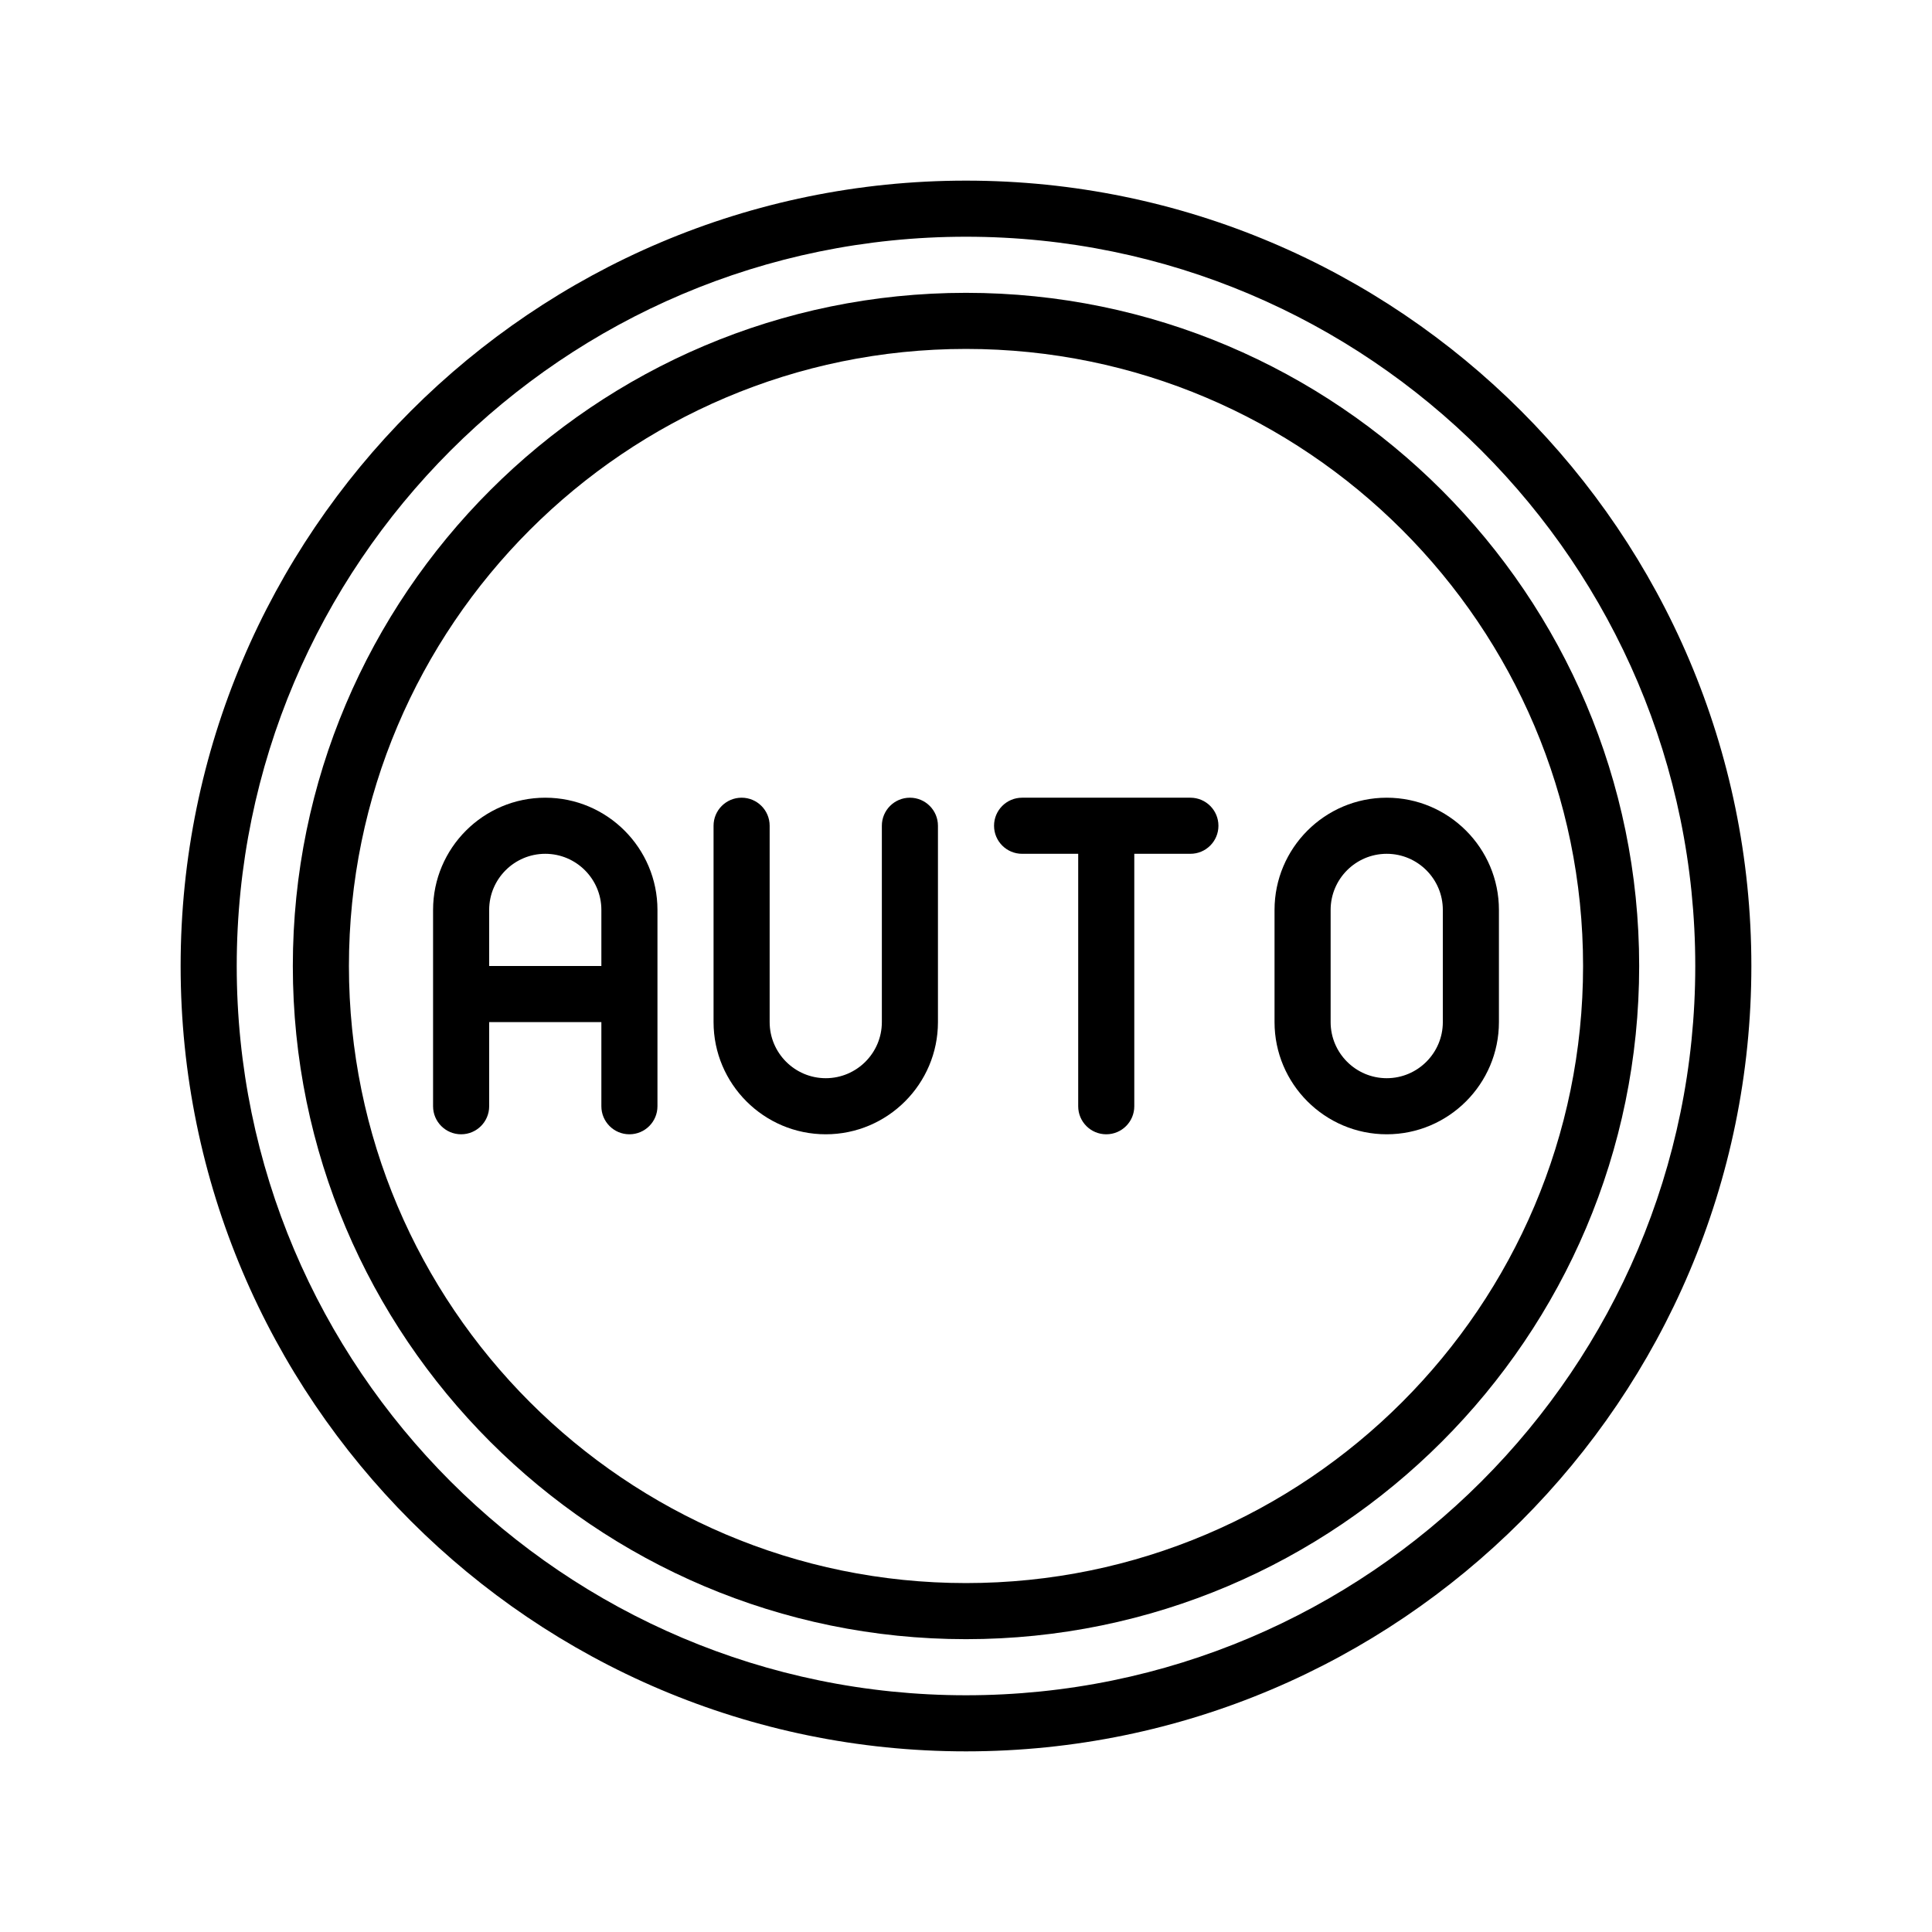
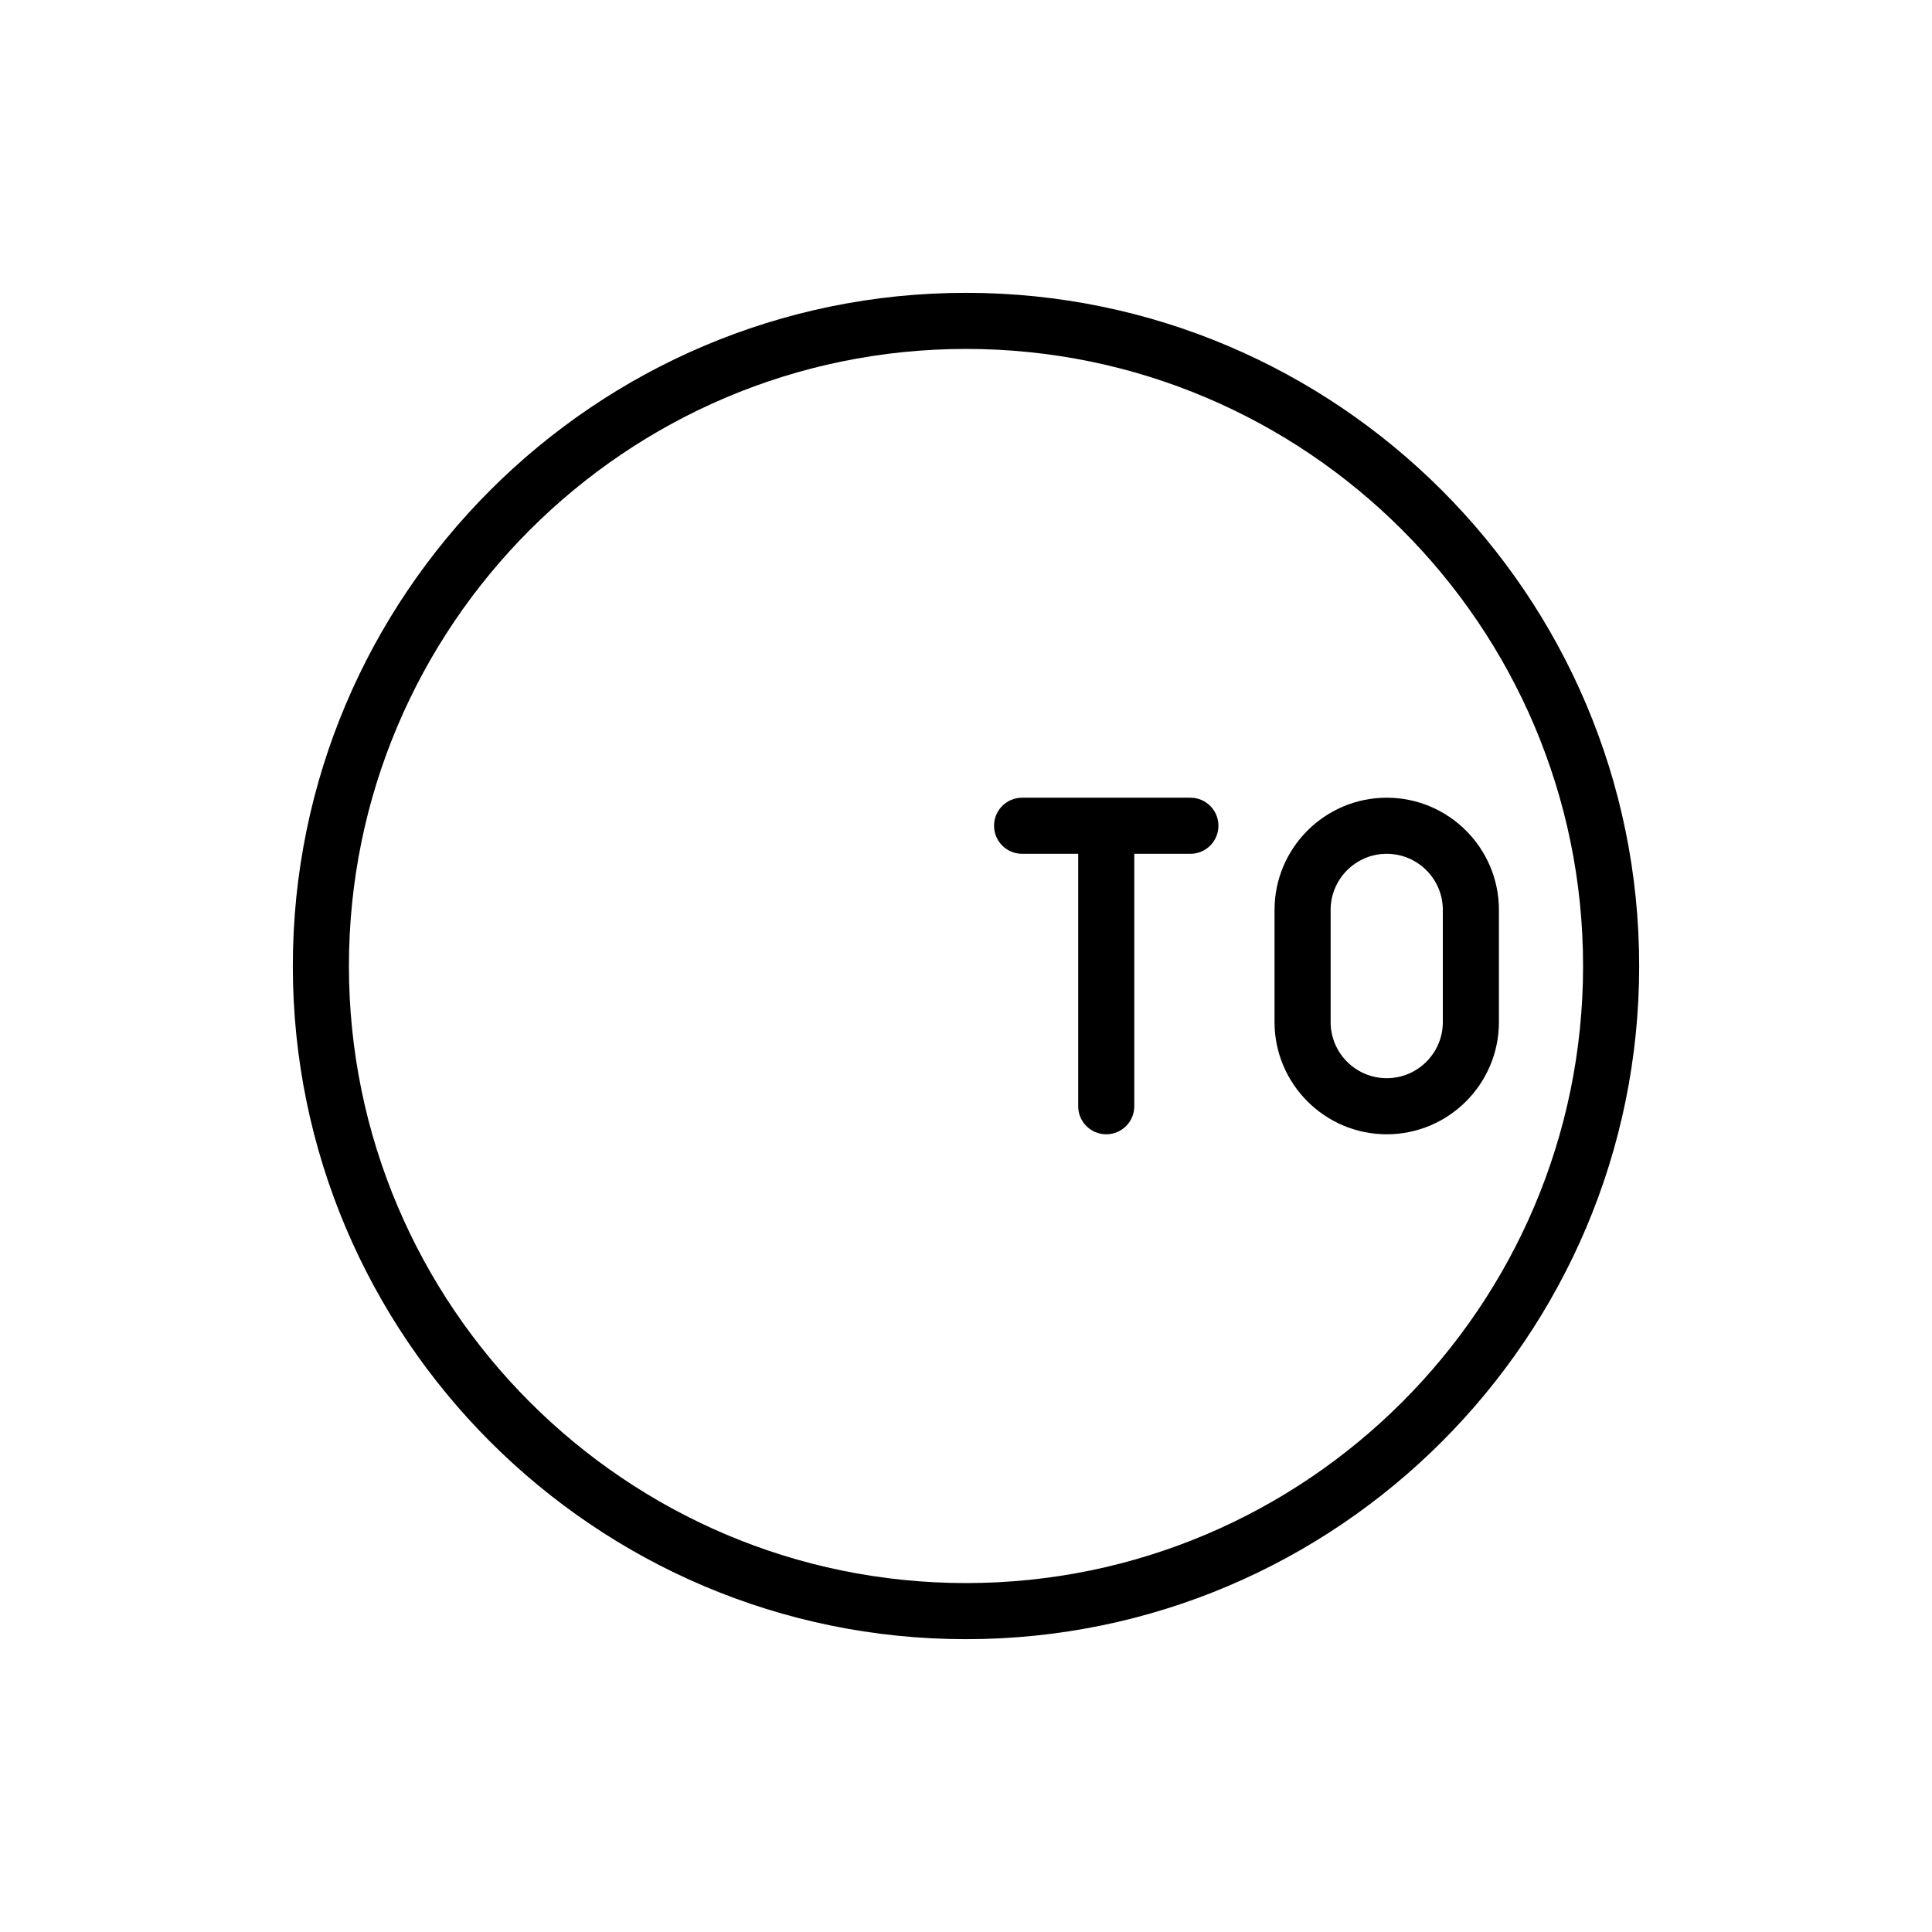
<svg xmlns="http://www.w3.org/2000/svg" version="1.0" preserveAspectRatio="xMidYMid meet" height="1200" viewBox="0 0 900 900" zoomAndPan="magnify" width="1200">
  <defs>
    <clipPath id="b496ad6d5e">
-       <path clip-rule="nonzero" d="M 84.145 84.145 L 816 84.145 L 816 816 L 84.145 816 Z M 84.145 84.145" />
-     </clipPath>
+       </clipPath>
  </defs>
  <g clip-path="url(#b496ad6d5e)">
-     <path fill-rule="nonzero" fill-opacity="1" d="M 450 84.145 C 248.258 84.145 84.145 248.258 84.145 450 C 84.145 651.742 248.258 815.852 450 815.852 C 651.742 815.852 815.852 651.742 815.852 450 C 815.852 248.258 651.742 84.145 450 84.145 Z M 450 789.719 C 262.664 789.719 110.277 637.336 110.277 450 C 110.277 262.664 262.664 110.277 450 110.277 C 637.336 110.277 789.719 262.664 789.719 450 C 789.719 637.336 637.336 789.719 450 789.719 Z M 450 789.719" fill="#000000" />
-   </g>
+     </g>
  <path fill-rule="nonzero" fill-opacity="1" d="M 450 136.41 C 277.102 136.41 136.41 277.102 136.41 450 C 136.41 622.898 277.102 763.59 450 763.59 C 622.898 763.59 763.59 622.898 763.59 450 C 763.59 277.102 622.898 136.41 450 136.41 Z M 450 737.457 C 291.508 737.457 162.543 608.492 162.543 450 C 162.543 291.508 291.508 162.543 450 162.543 C 608.492 162.543 737.457 291.508 737.457 450 C 737.457 608.492 608.492 737.457 450 737.457 Z M 450 737.457" fill="#000000" />
-   <path fill-rule="nonzero" fill-opacity="1" d="M 254.008 371.602 C 225.195 371.602 201.742 395.055 201.742 423.867 L 201.742 515.332 C 201.742 522.551 207.59 528.395 214.809 528.395 C 222.027 528.395 227.875 522.551 227.875 515.332 L 227.875 476.133 L 280.141 476.133 L 280.141 515.332 C 280.141 522.551 285.984 528.395 293.203 528.395 C 300.426 528.395 306.27 522.551 306.27 515.332 L 306.27 423.867 C 306.27 395.055 282.816 371.602 254.008 371.602 Z M 227.875 450 L 227.875 423.867 C 227.875 409.461 239.602 397.734 254.008 397.734 C 268.41 397.734 280.141 409.461 280.141 423.867 L 280.141 450 Z M 227.875 450" fill="#000000" />
-   <path fill-rule="nonzero" fill-opacity="1" d="M 423.867 371.602 C 416.648 371.602 410.801 377.449 410.801 384.668 L 410.801 476.133 C 410.801 490.539 399.074 502.266 384.668 502.266 C 370.262 502.266 358.535 490.539 358.535 476.133 L 358.535 384.668 C 358.535 377.449 352.688 371.602 345.469 371.602 C 338.25 371.602 332.402 377.449 332.402 384.668 L 332.402 476.133 C 332.402 504.941 355.855 528.395 384.668 528.395 C 413.48 528.395 436.934 504.941 436.934 476.133 L 436.934 384.668 C 436.934 377.449 431.086 371.602 423.867 371.602 Z M 423.867 371.602" fill="#000000" />
  <path fill-rule="nonzero" fill-opacity="1" d="M 645.992 371.602 C 617.18 371.602 593.727 395.055 593.727 423.867 L 593.727 476.133 C 593.727 504.941 617.18 528.395 645.992 528.395 C 674.805 528.395 698.258 504.941 698.258 476.133 L 698.258 423.867 C 698.258 395.055 674.805 371.602 645.992 371.602 Z M 672.125 476.133 C 672.125 490.539 660.398 502.266 645.992 502.266 C 631.586 502.266 619.859 490.539 619.859 476.133 L 619.859 423.867 C 619.859 409.461 631.586 397.734 645.992 397.734 C 660.398 397.734 672.125 409.461 672.125 423.867 Z M 672.125 476.133" fill="#000000" />
  <path fill-rule="nonzero" fill-opacity="1" d="M 554.527 371.602 L 476.133 371.602 C 468.914 371.602 463.066 377.449 463.066 384.668 C 463.066 391.887 468.914 397.734 476.133 397.734 L 502.266 397.734 L 502.266 515.332 C 502.266 522.551 508.109 528.395 515.332 528.395 C 522.551 528.395 528.395 522.551 528.395 515.332 L 528.395 397.734 L 554.527 397.734 C 561.746 397.734 567.594 391.887 567.594 384.668 C 567.594 377.449 561.746 371.602 554.527 371.602 Z M 554.527 371.602" fill="#000000" />
</svg>